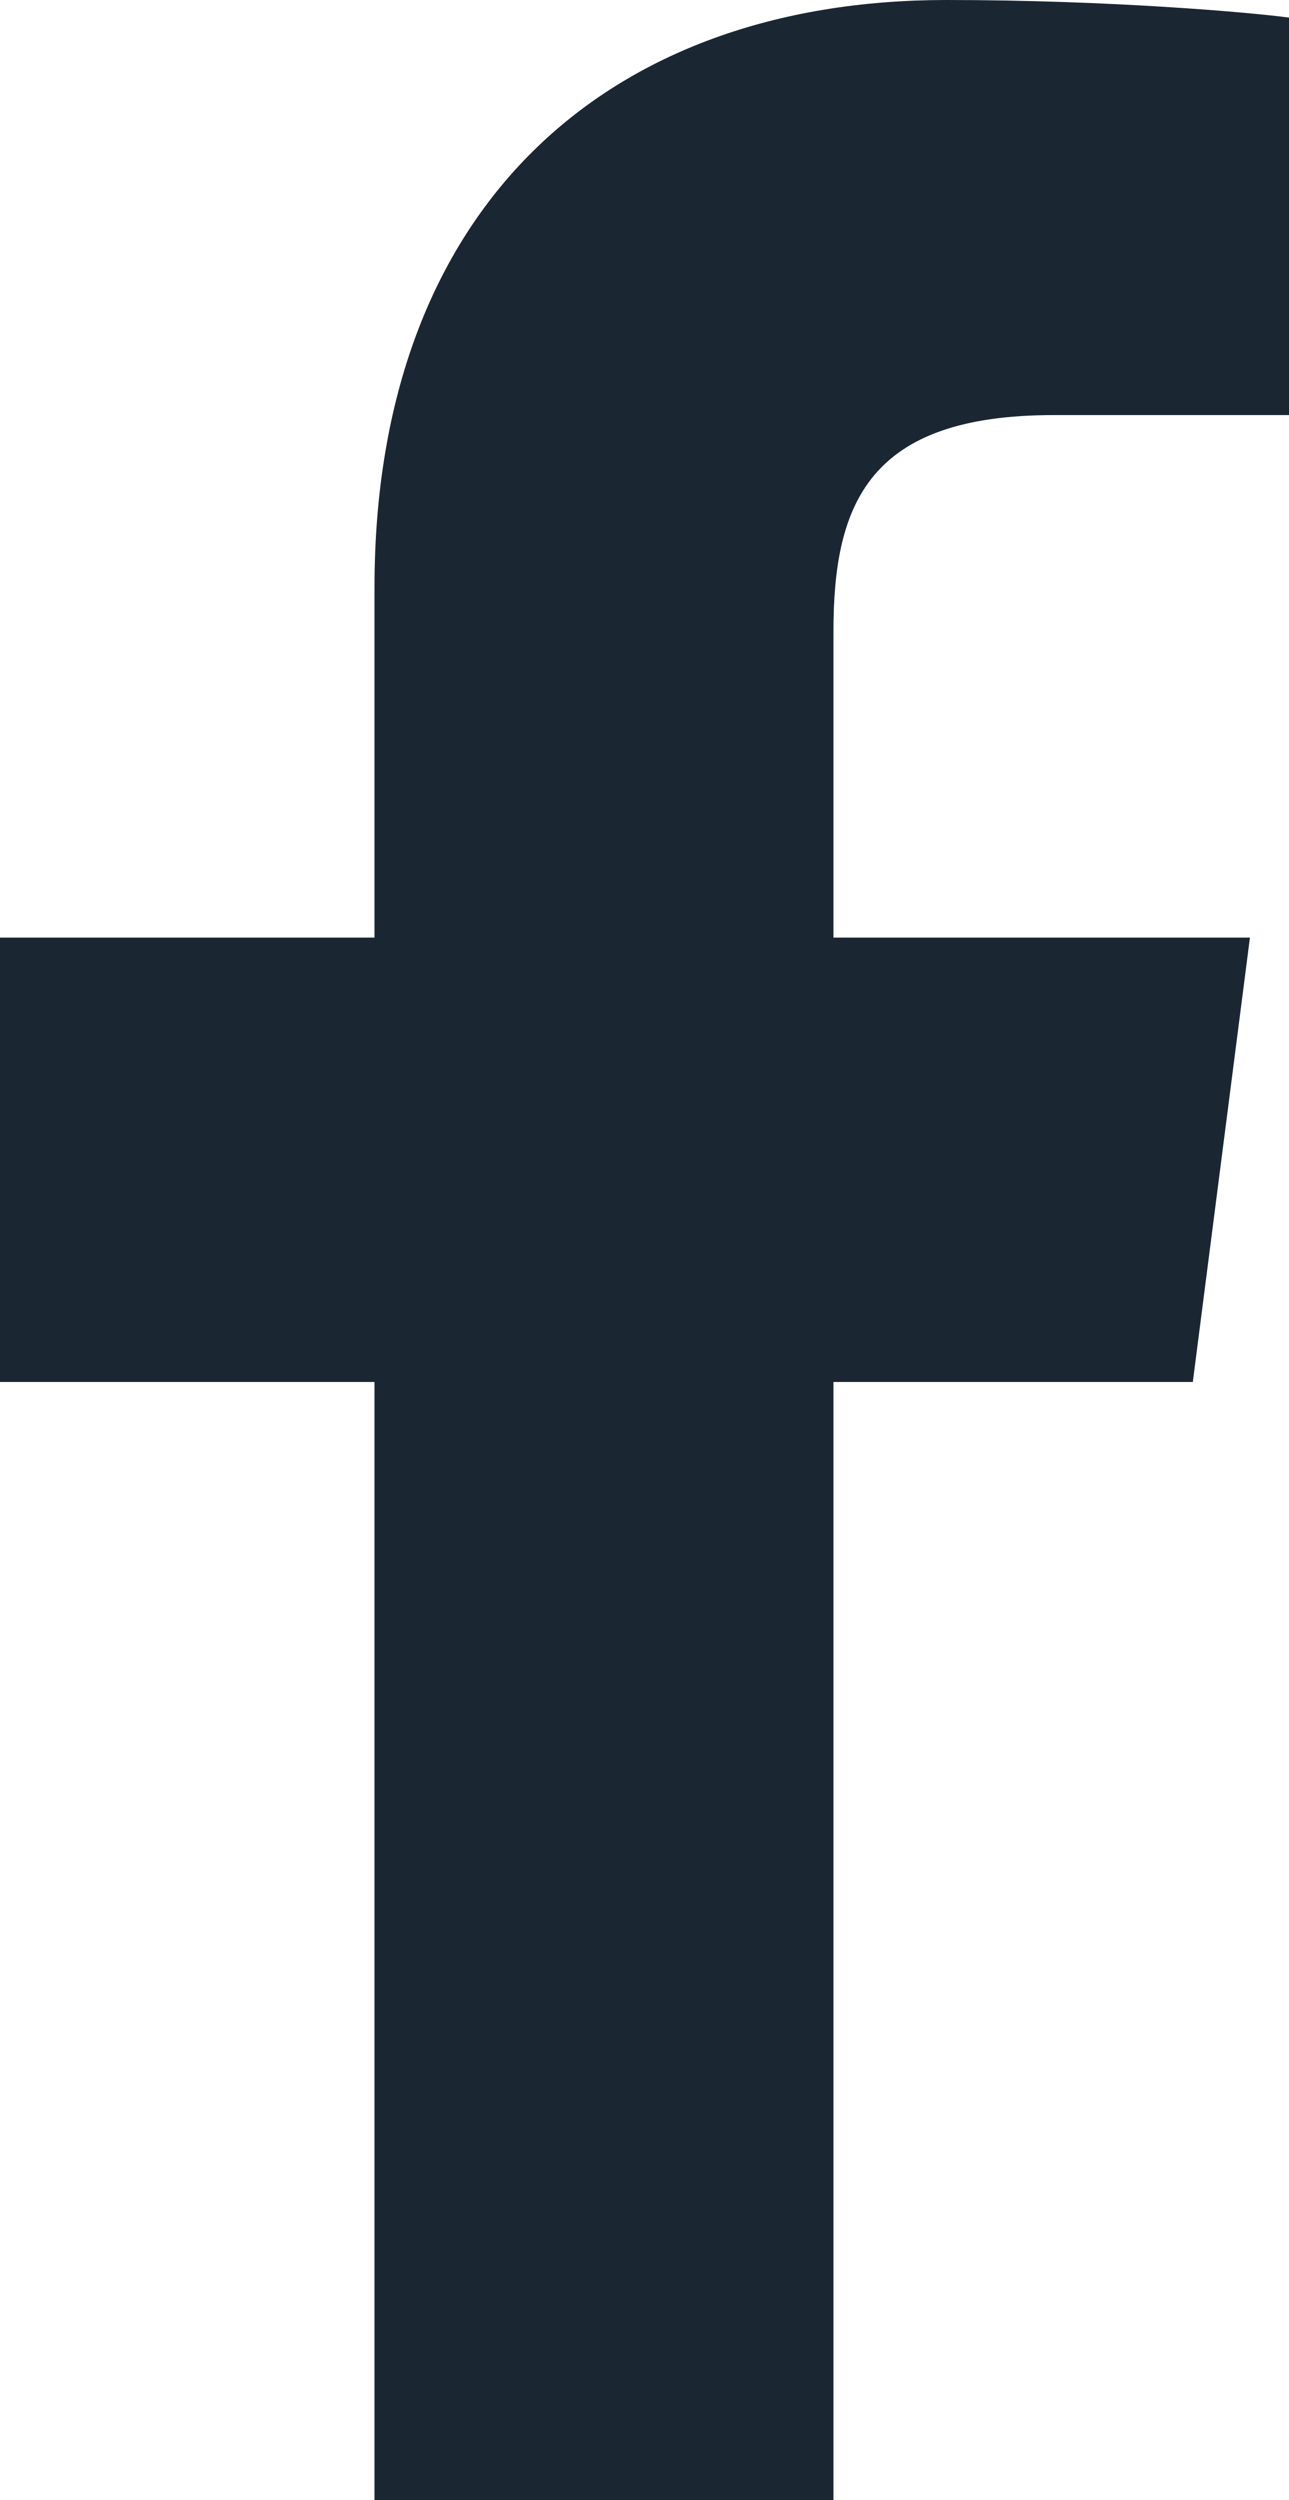
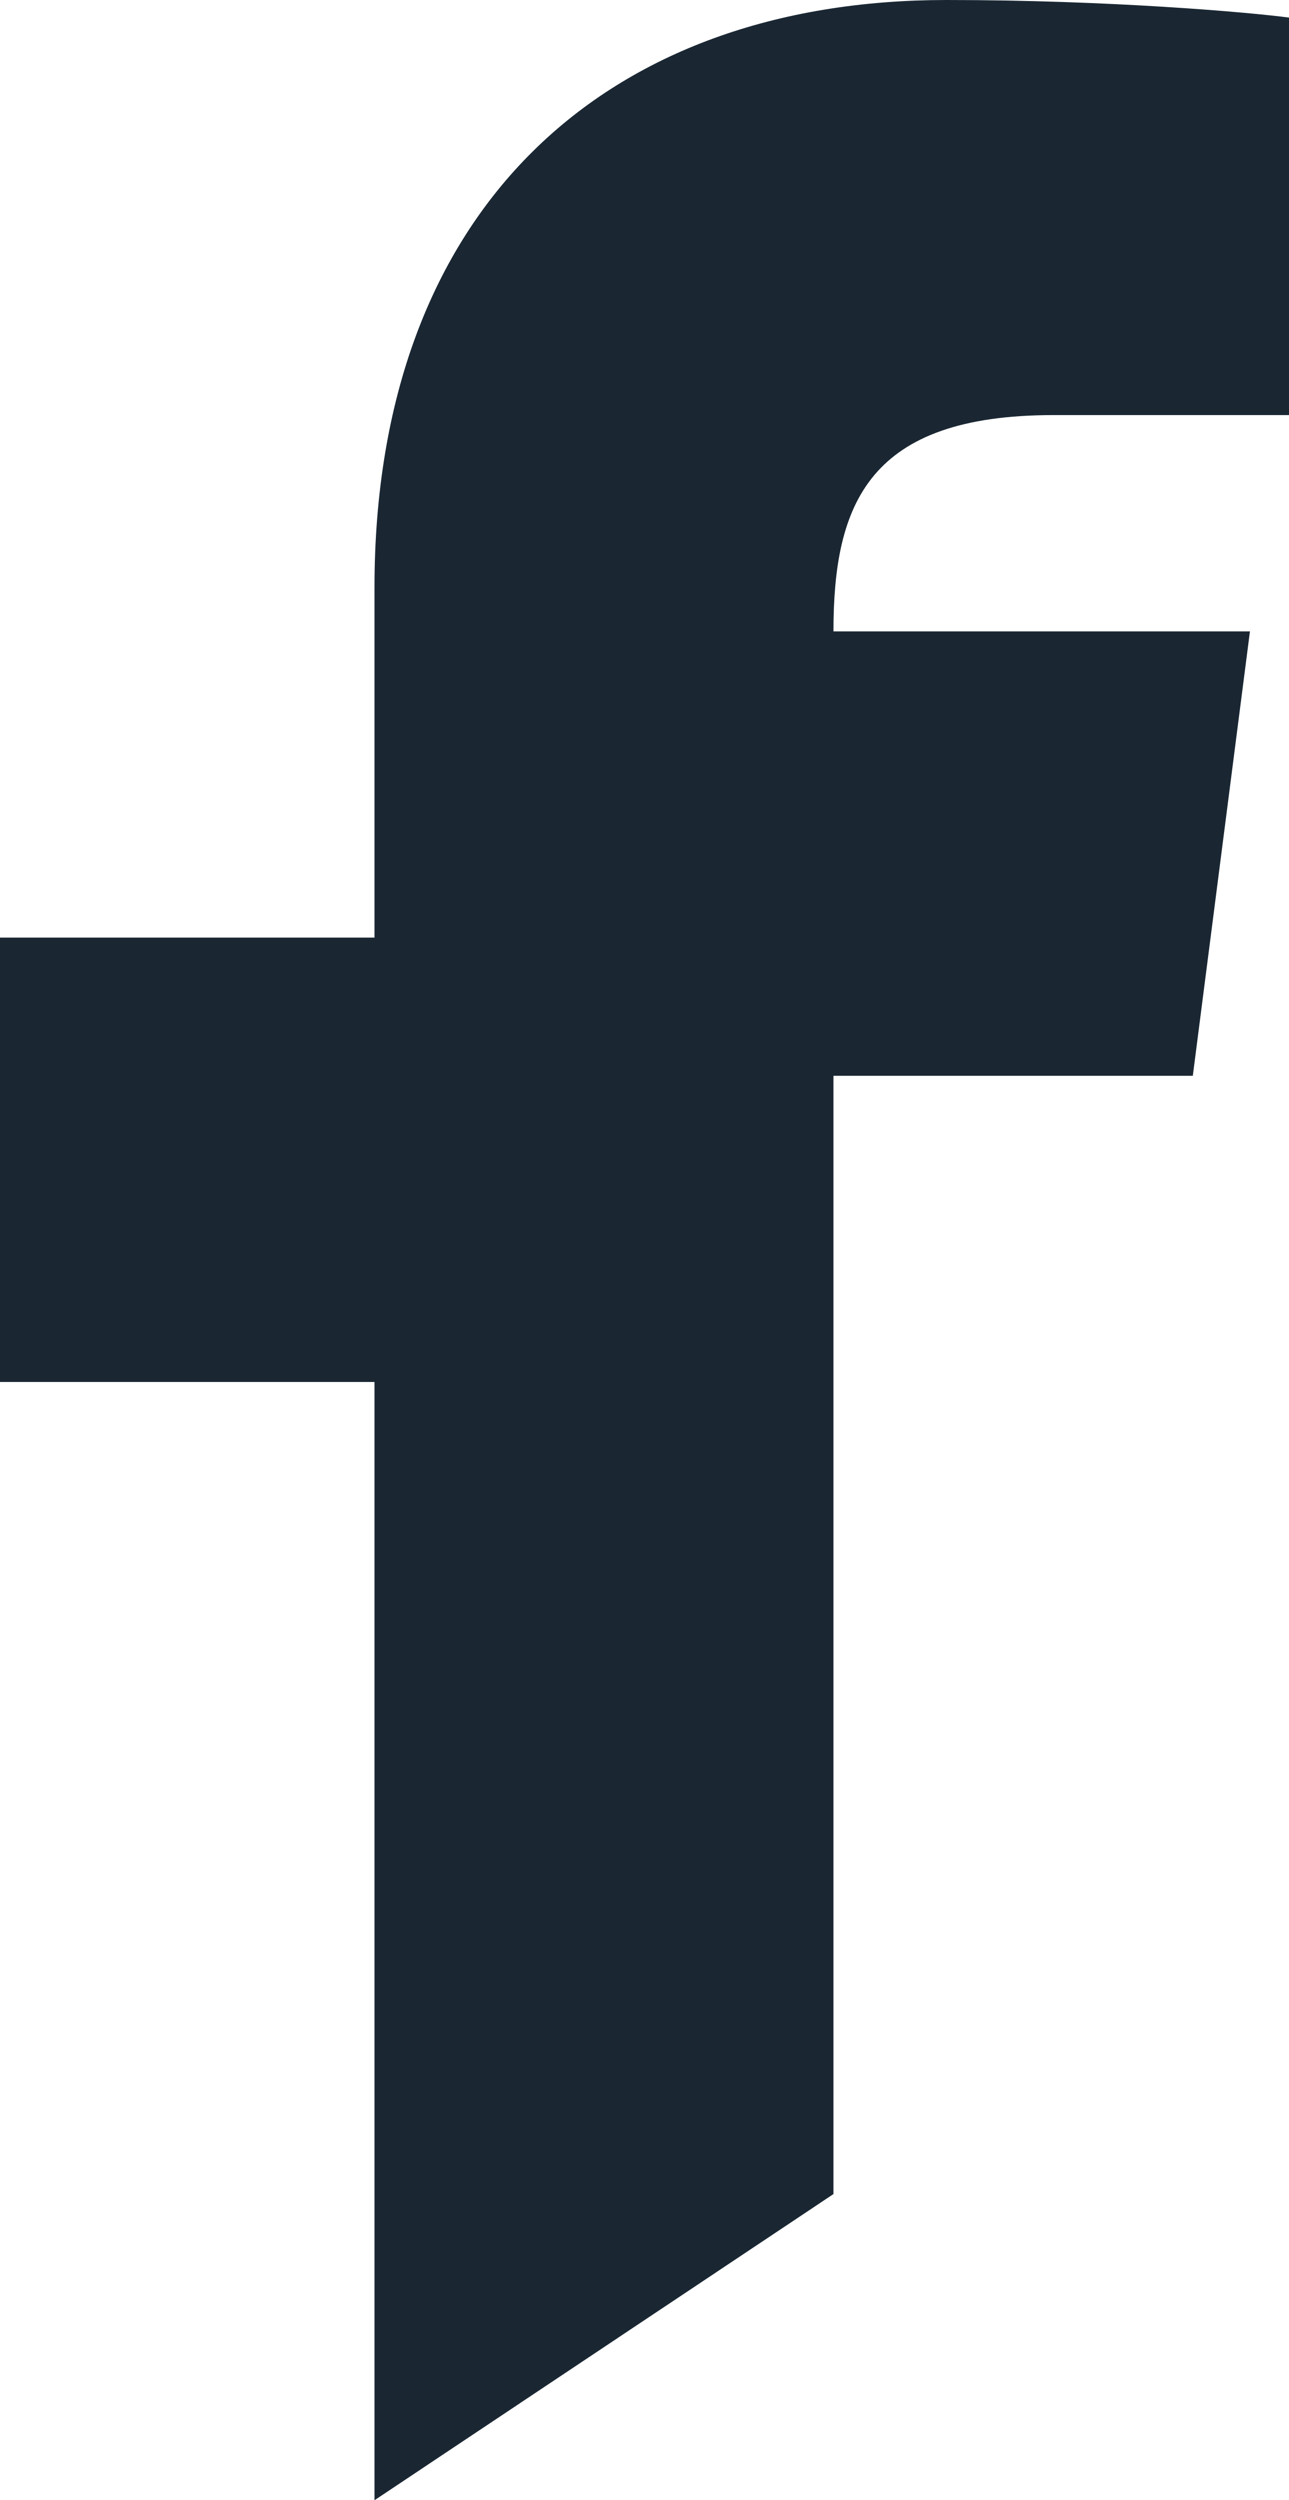
<svg xmlns="http://www.w3.org/2000/svg" enable-background="new 0 0 264 512" viewBox="0 0 264 512">
-   <path d="m76.7 512v-229h-76.7v-91h76.7v-71.7c0-77.9 47.6-120.3 117.1-120.3 33.3 0 61.9 2.5 70.2 3.6v81.4h-48.2c-37.8 0-45.1 18-45.1 44.3v62.7h85.3l-11.7 91h-73.6v229" fill="#1a2733" />
+   <path d="m76.7 512v-229h-76.7v-91h76.7v-71.7c0-77.9 47.6-120.3 117.1-120.3 33.3 0 61.9 2.5 70.2 3.6v81.4h-48.2c-37.8 0-45.1 18-45.1 44.3h85.3l-11.7 91h-73.6v229" fill="#1a2733" />
</svg>